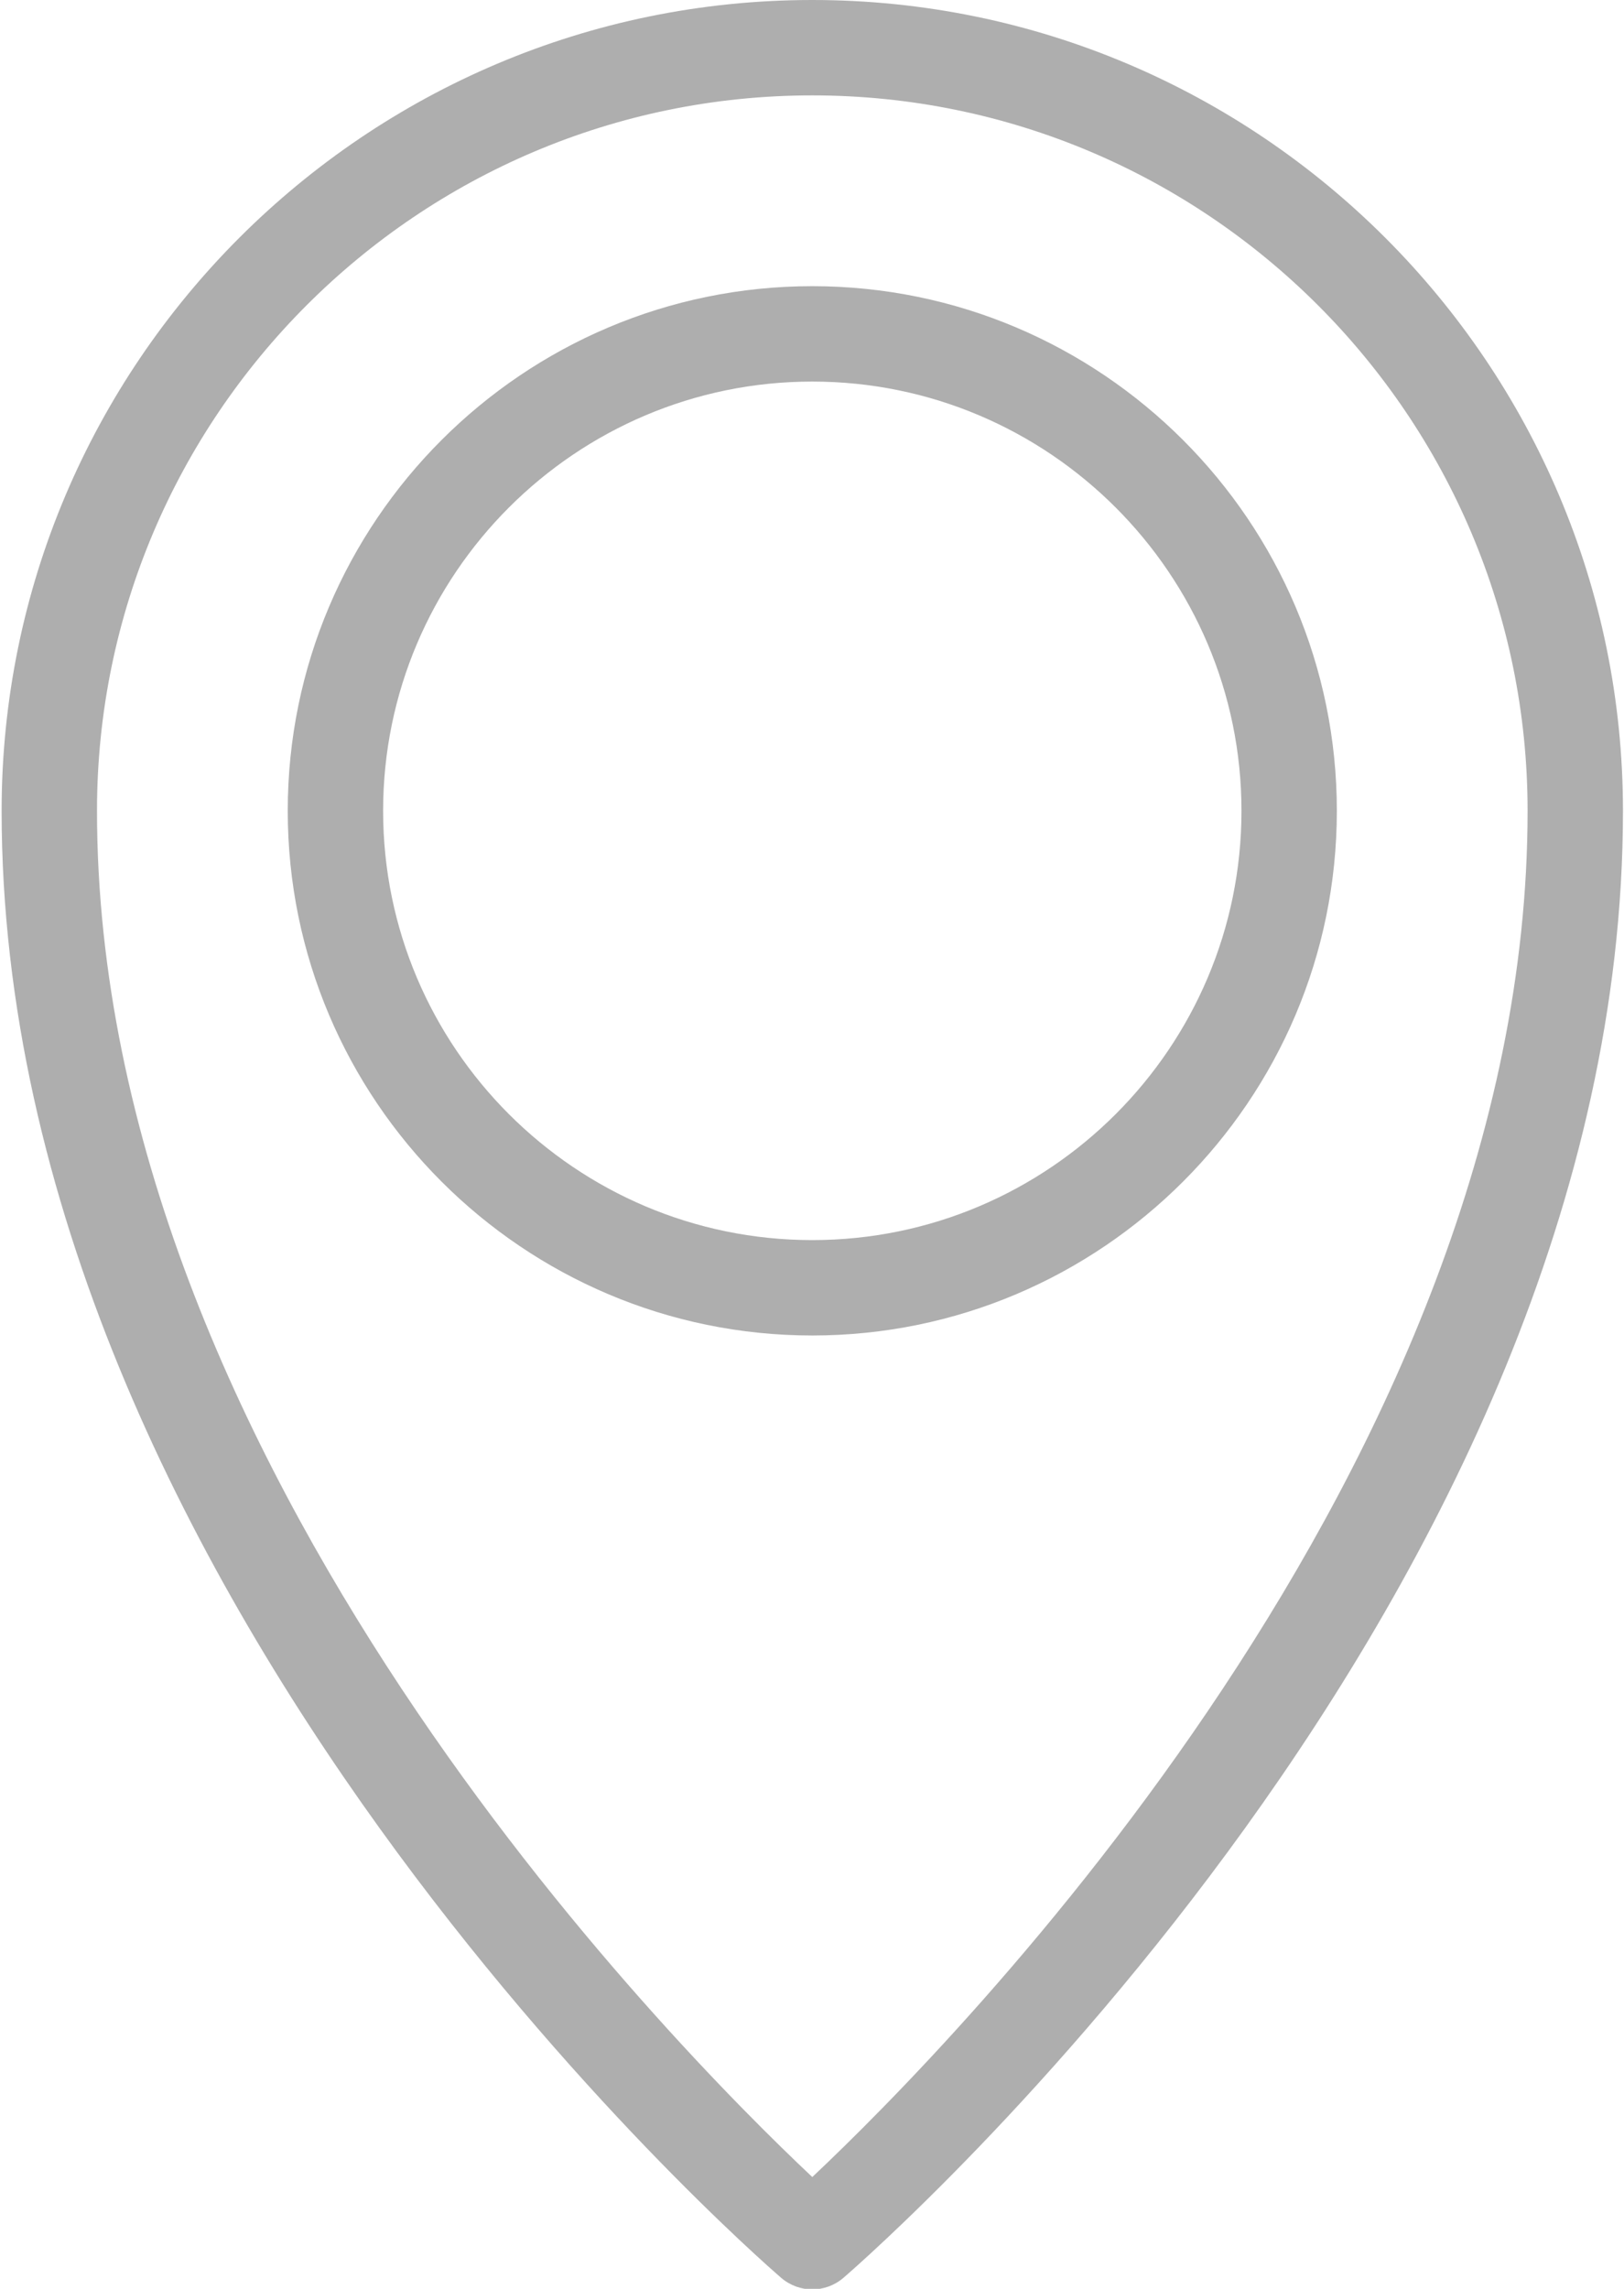
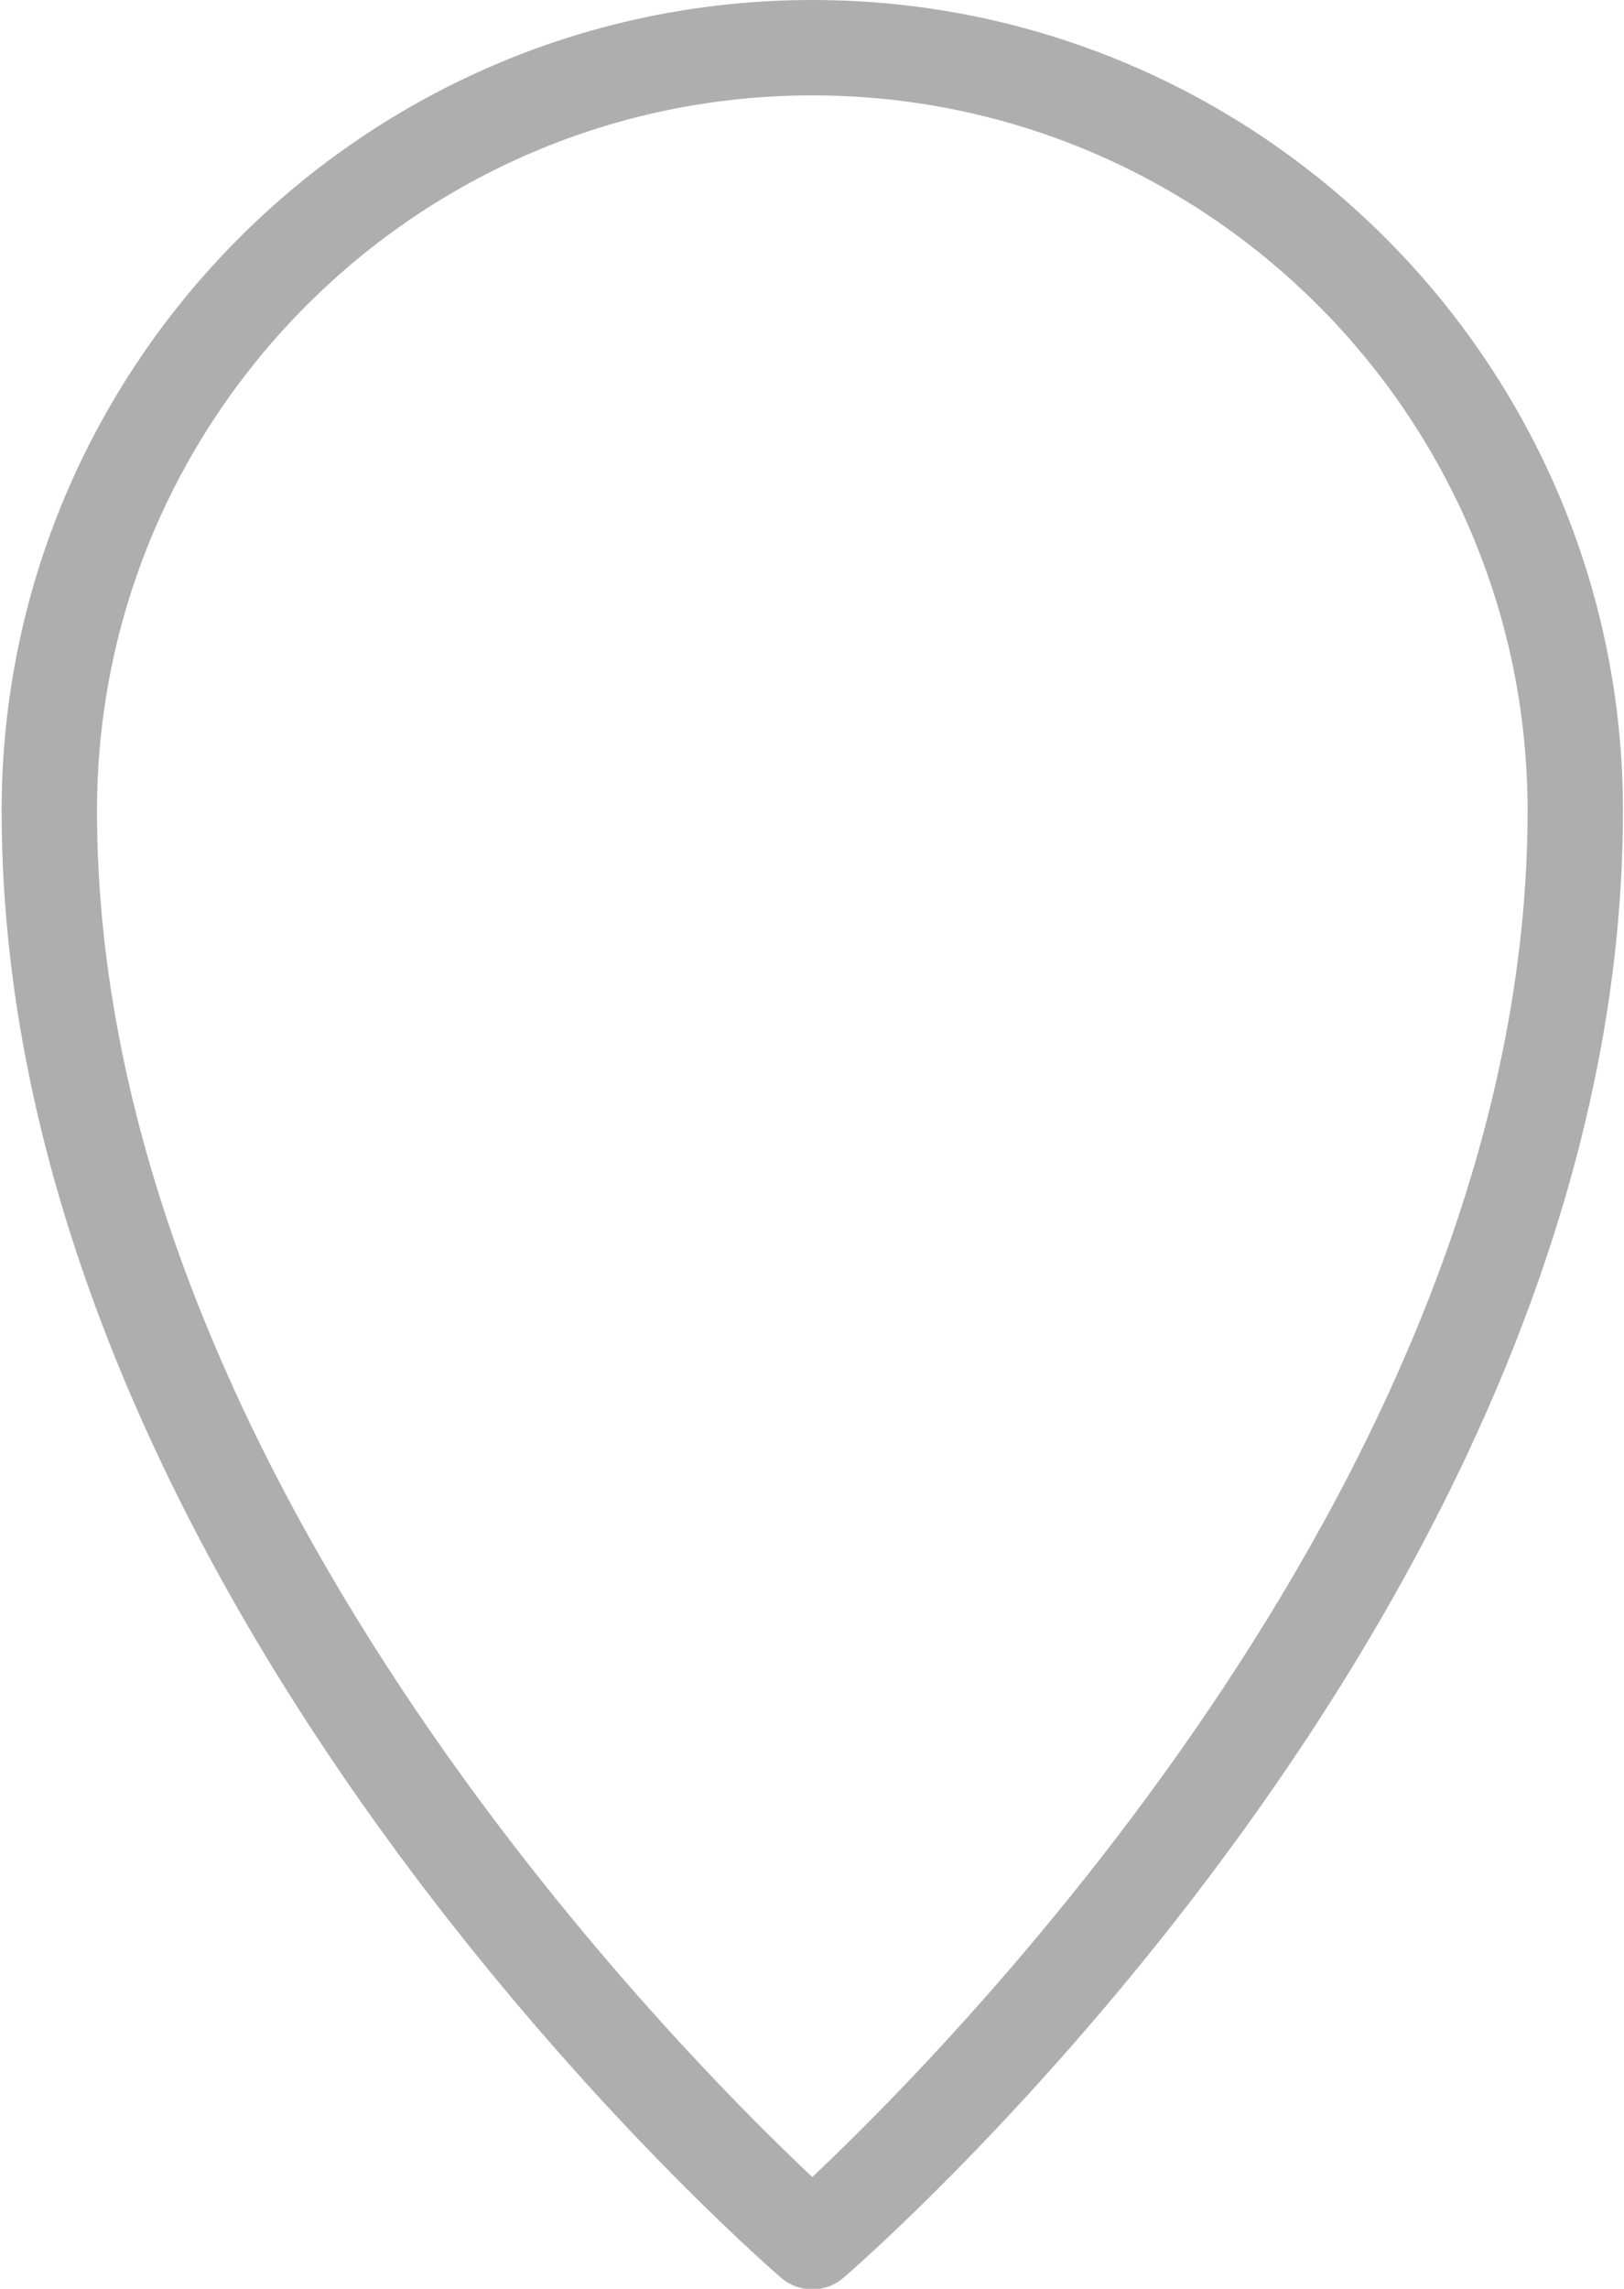
<svg xmlns="http://www.w3.org/2000/svg" width="100%" height="100%" viewBox="0 0 22 31" version="1.1" xml:space="preserve" style="fill-rule:evenodd;clip-rule:evenodd;stroke-linejoin:round;stroke-miterlimit:2;">
  <g transform="matrix(1,0,0,1,-800.979,-154)">
    <g transform="matrix(1.292,0,0,1.292,796.479,154)">
-       <path d="M12,14C8.968,14 6.5,11.533 6.5,8.5C6.5,5.467 8.968,3 12,3C15.032,3 17.5,5.467 17.5,8.5C17.5,11.533 15.032,14 12,14ZM12,4C9.519,4 7.5,6.019 7.5,8.5C7.5,10.981 9.519,13 12,13C14.481,13 16.5,10.981 16.5,8.5C16.5,6.019 14.481,4 12,4Z" style="fill:rgb(174,174,174);fill-rule:nonzero;" />
-     </g>
+       </g>
    <g transform="matrix(1.292,0,0,1.292,796.479,154)">
      <path d="M12,24C11.884,24 11.767,23.959 11.673,23.878C11.339,23.59 3.5,16.718 3.5,8.5C3.5,3.813 7.313,0 12,0C16.687,0 20.5,3.813 20.5,8.5C20.5,16.718 12.661,23.59 12.327,23.878C12.233,23.959 12.116,24 12,24ZM12,1C7.864,1 4.5,4.364 4.5,8.5C4.5,15.342 10.516,21.426 12,22.822C13.483,21.425 19.5,15.334 19.5,8.5C19.5,4.364 16.136,1 12,1Z" style="fill:rgb(174,174,174);fill-rule:nonzero;" />
    </g>
  </g>
</svg>